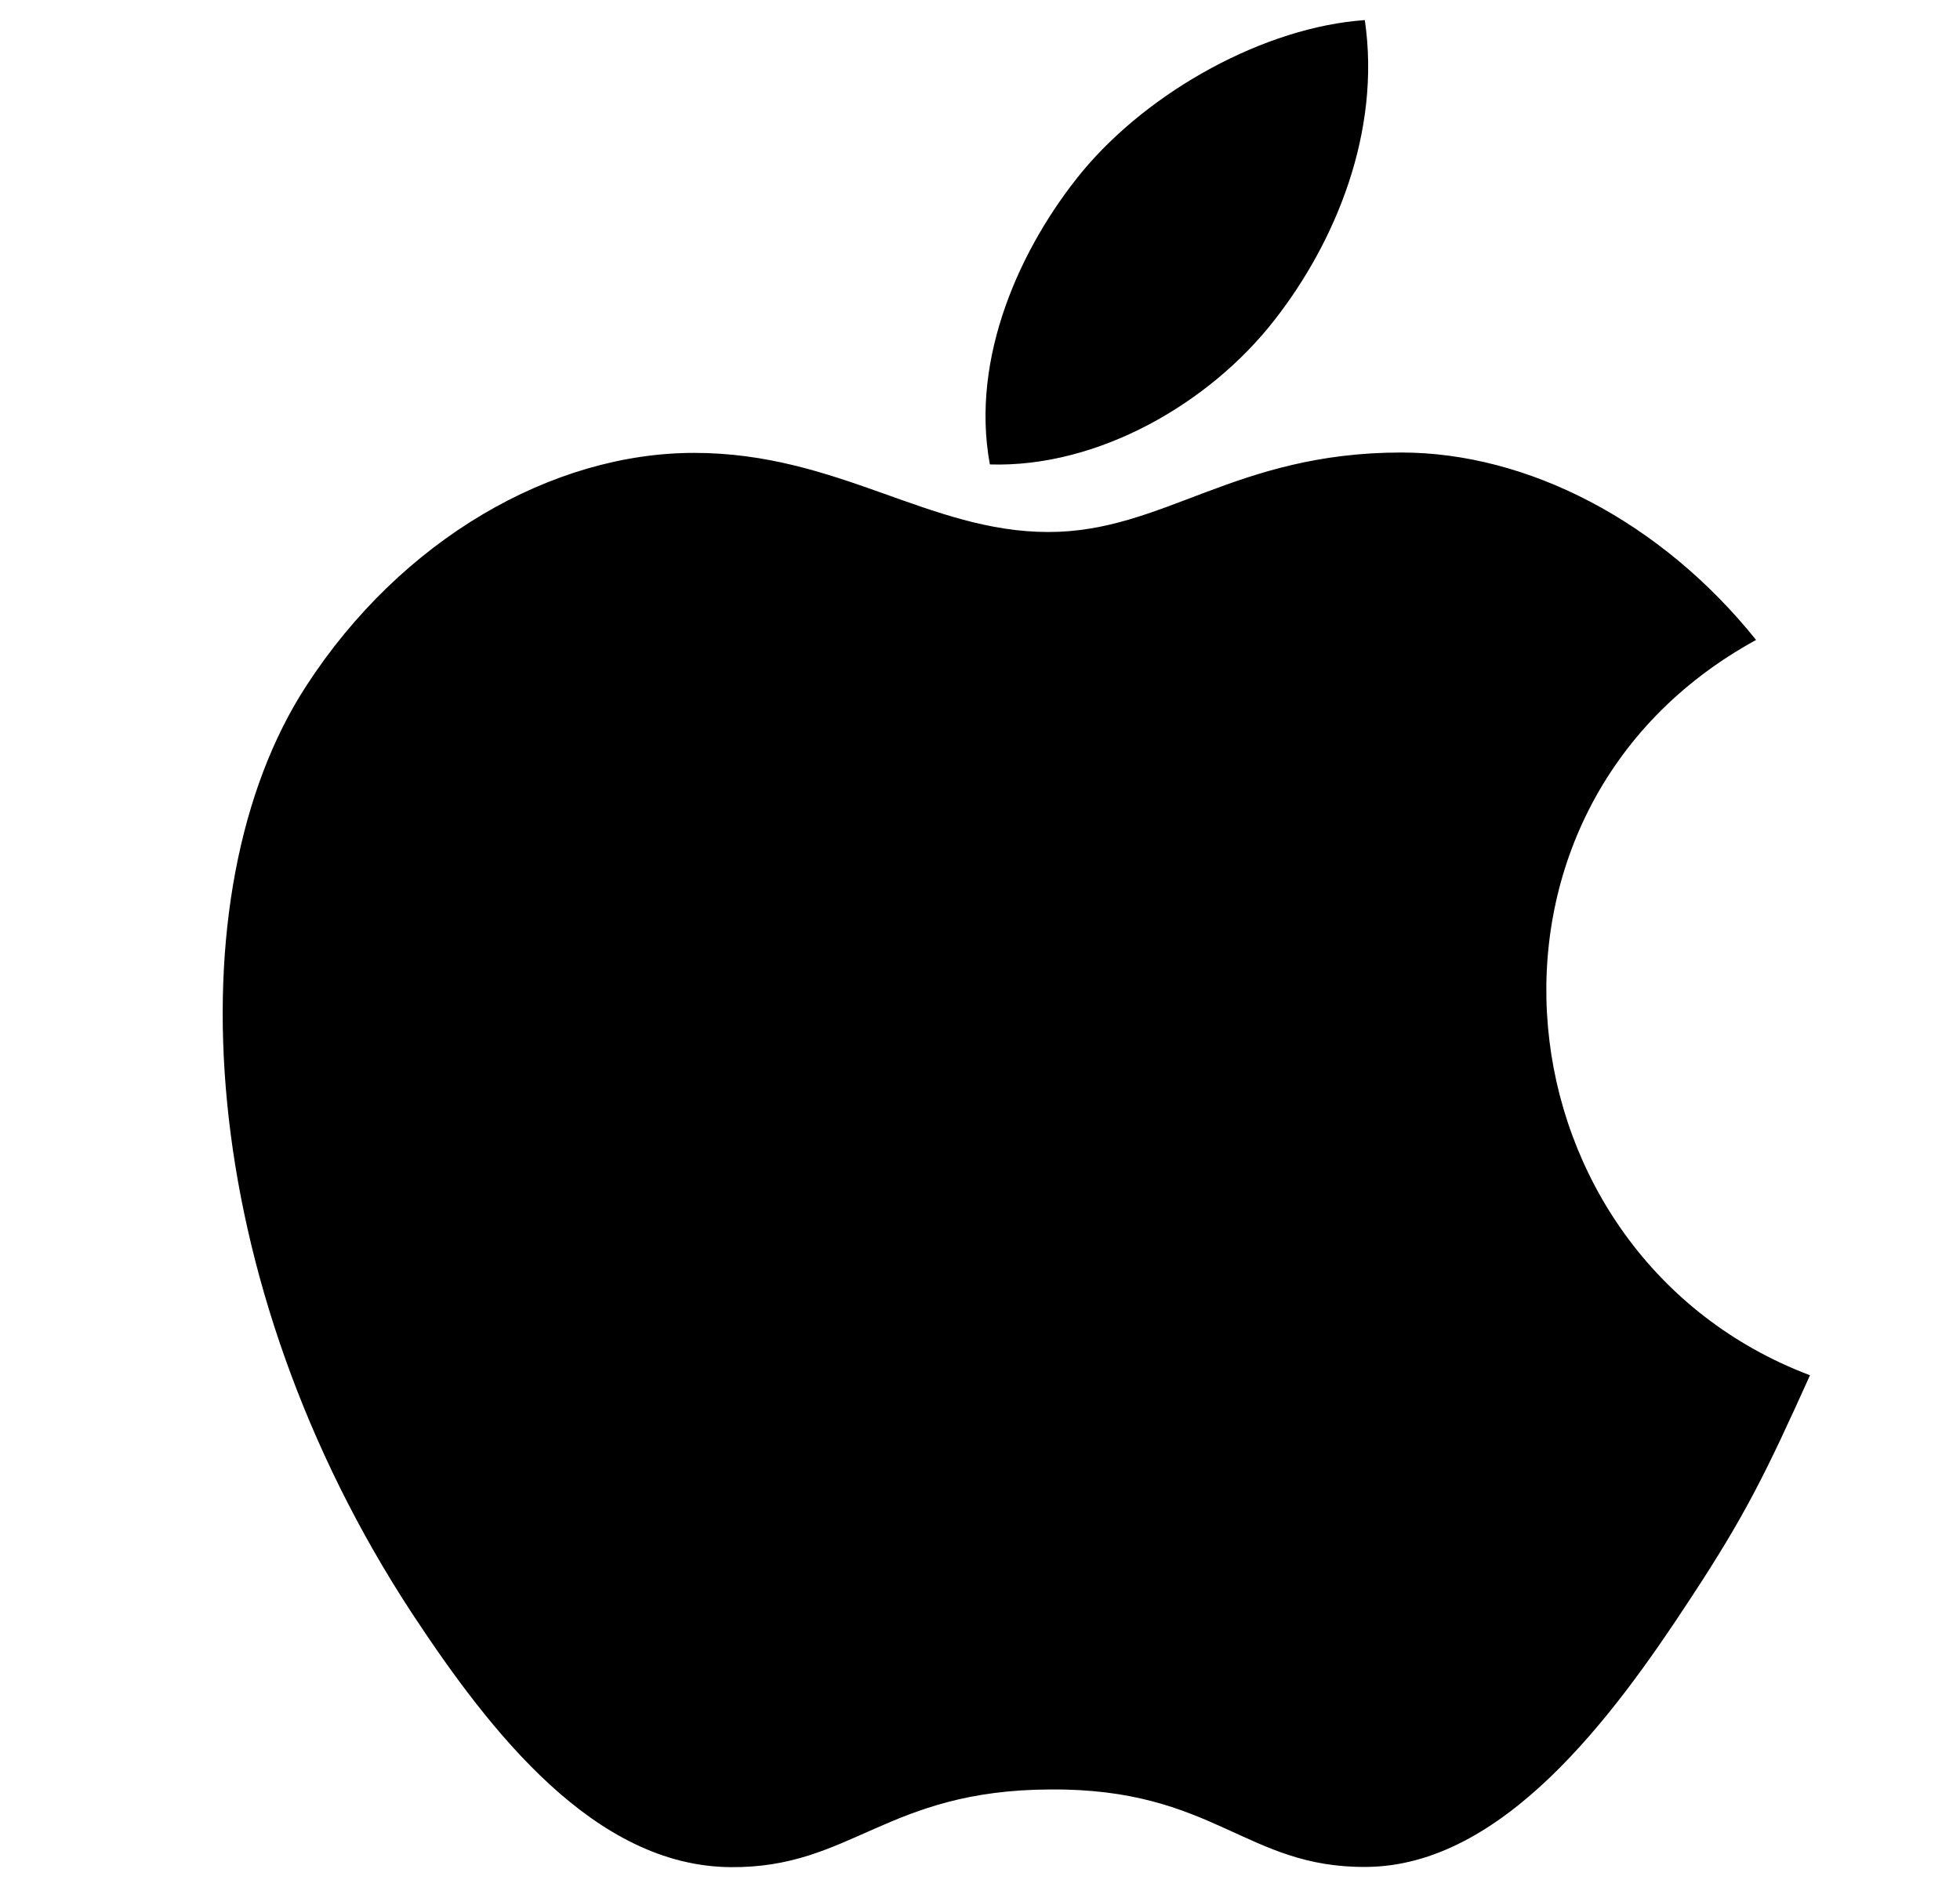
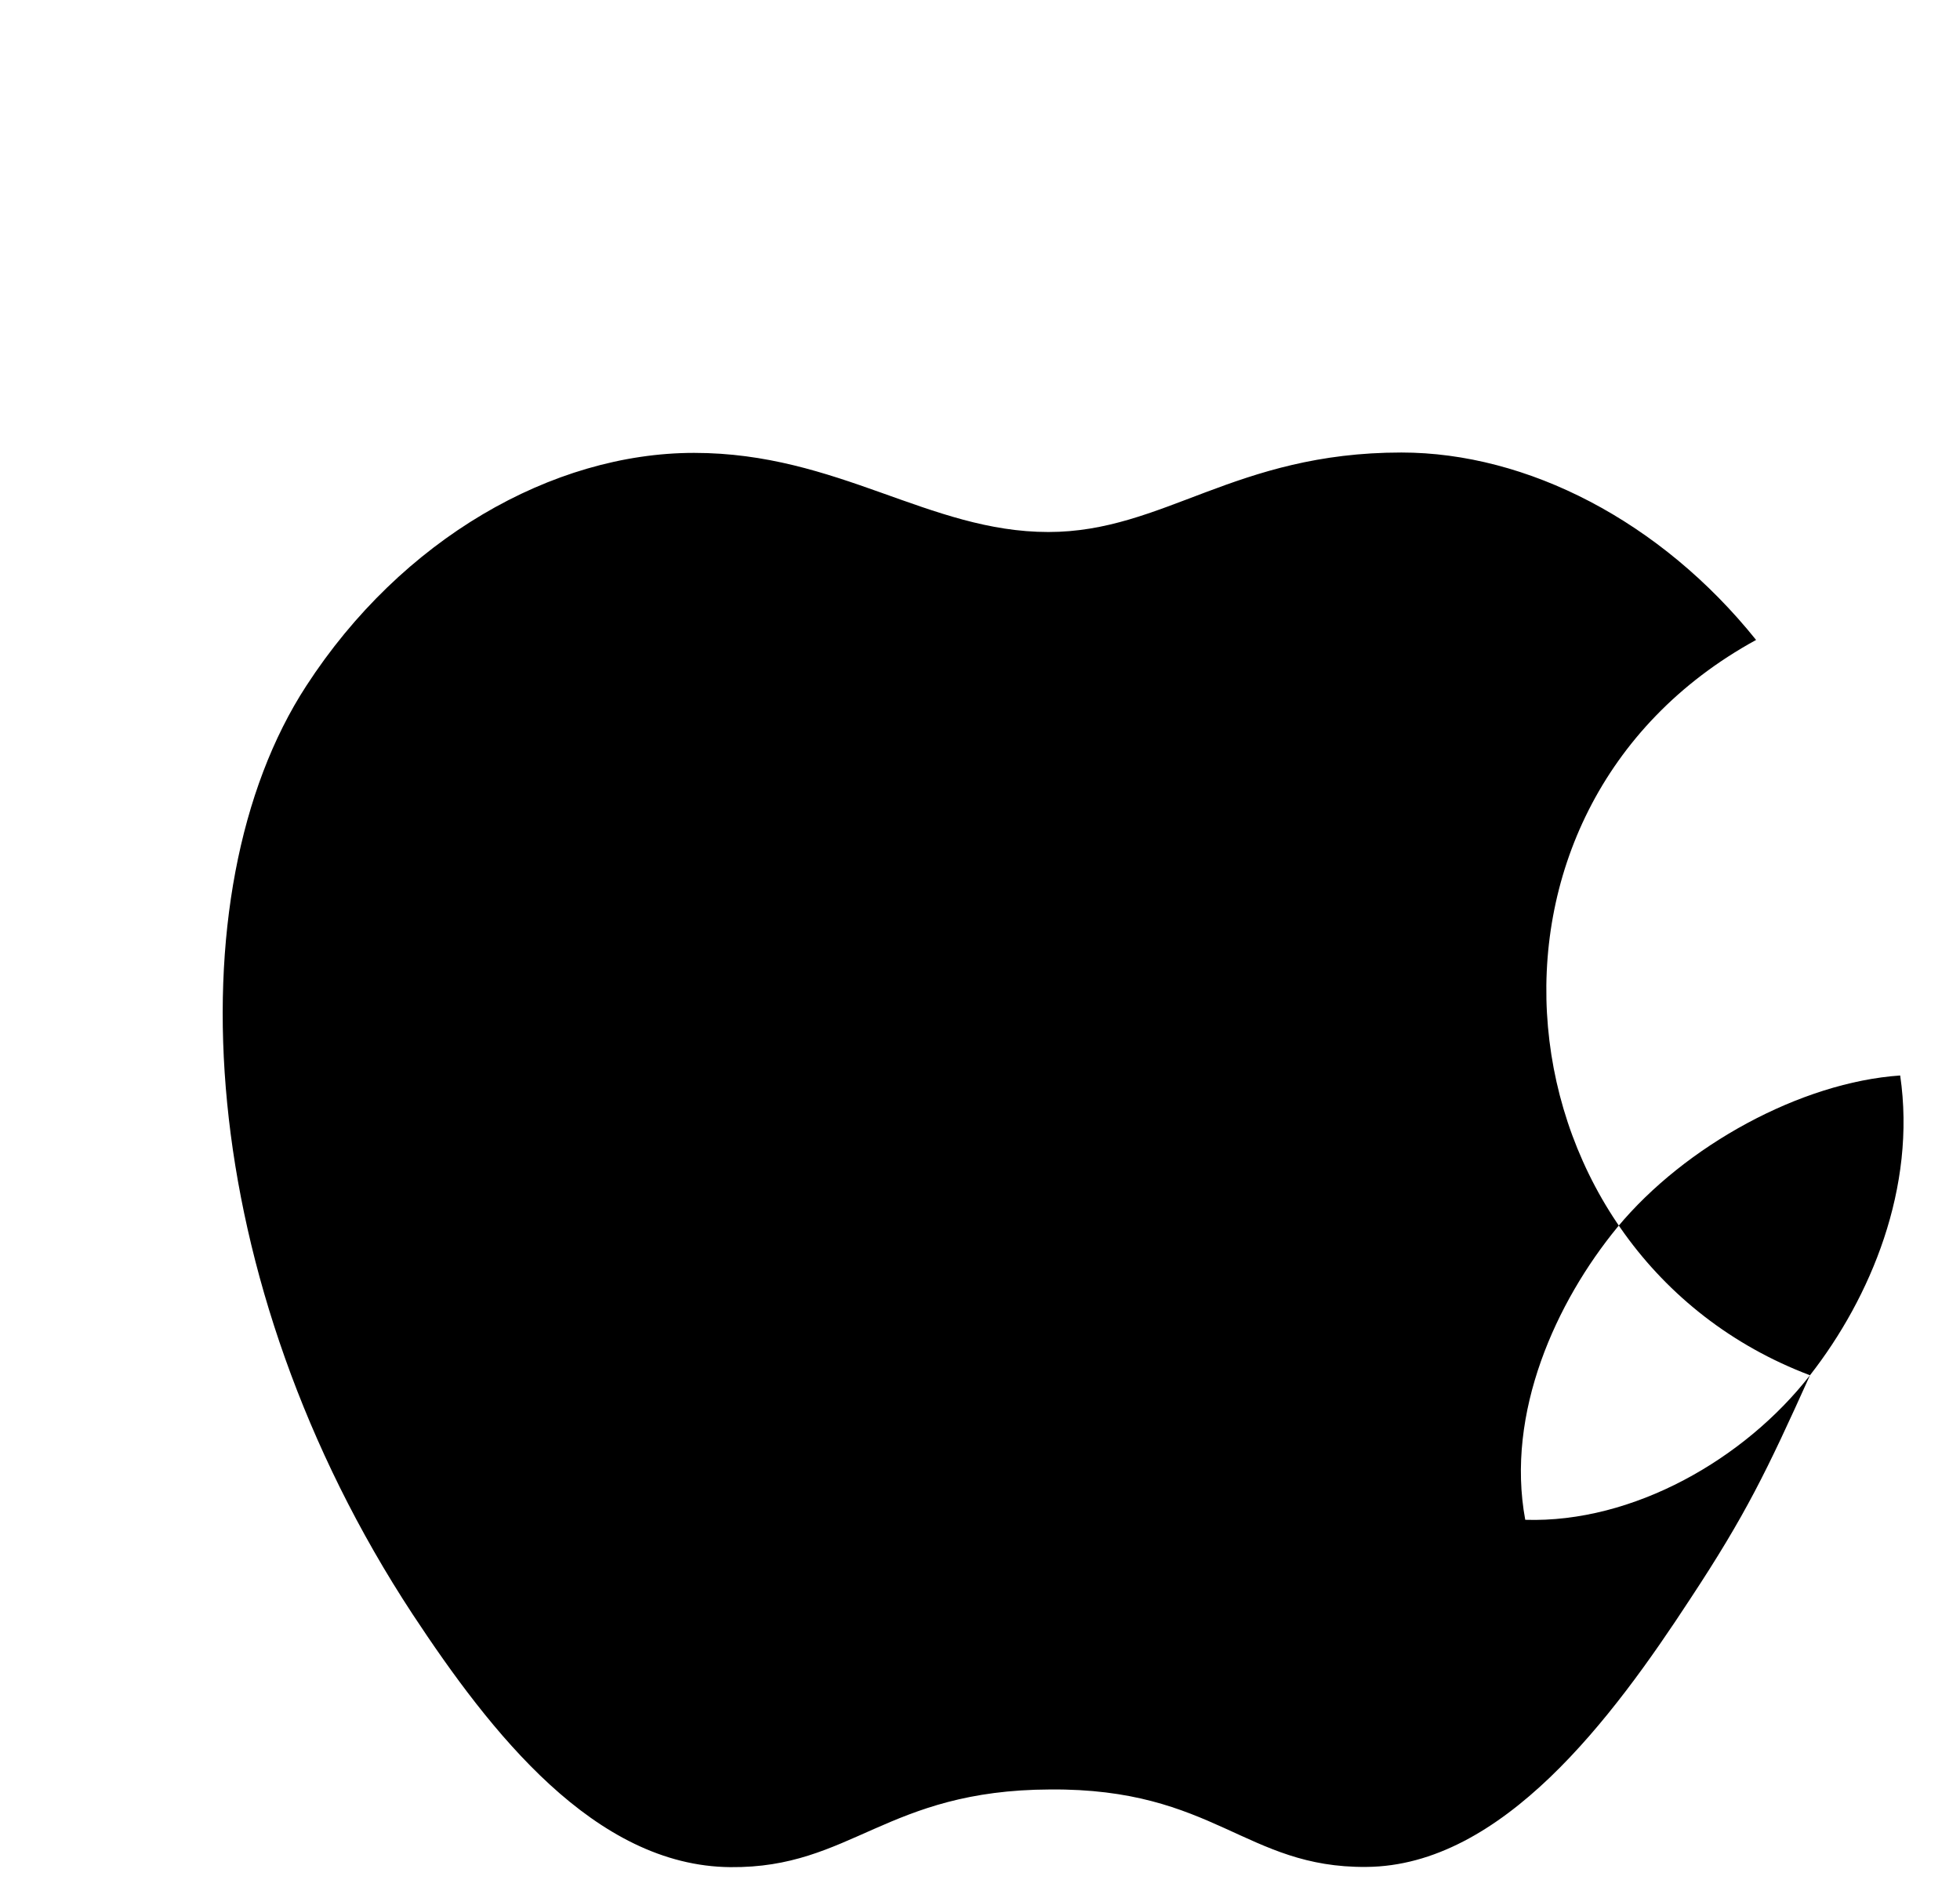
<svg xmlns="http://www.w3.org/2000/svg" width="27" height="26" viewBox="0 0 27 26">
-   <path d="M24.934 18.945c-.598 1.325-.883 1.918-1.653 3.086-1.07 1.637-2.586 3.676-4.46 3.688-1.665.015-2.094-1.086-4.356-1.067-2.262.008-2.735 1.086-4.403 1.07-1.87-.015-3.304-1.855-4.378-3.484-3.004-4.574-3.32-9.937-1.465-12.789 1.312-2.023 3.39-3.21 5.343-3.21 1.985 0 3.235 1.09 4.88 1.09 1.593 0 2.562-1.095 4.863-1.095 1.734 0 3.574.946 4.886 2.582-4.296 2.352-3.597 8.489.743 10.13zM17.559 4.406c.836-1.07 1.468-2.586 1.242-4.129-1.367.094-2.961.965-3.895 2.09-.844 1.028-1.543 2.555-1.27 4.031 1.489.047 3.028-.84 3.923-1.992z" />
+   <path d="M24.934 18.945c-.598 1.325-.883 1.918-1.653 3.086-1.07 1.637-2.586 3.676-4.46 3.688-1.665.015-2.094-1.086-4.356-1.067-2.262.008-2.735 1.086-4.403 1.07-1.87-.015-3.304-1.855-4.378-3.484-3.004-4.574-3.32-9.937-1.465-12.789 1.312-2.023 3.39-3.21 5.343-3.21 1.985 0 3.235 1.09 4.88 1.09 1.593 0 2.562-1.095 4.863-1.095 1.734 0 3.574.946 4.886 2.582-4.296 2.352-3.597 8.489.743 10.13zc.836-1.07 1.468-2.586 1.242-4.129-1.367.094-2.961.965-3.895 2.09-.844 1.028-1.543 2.555-1.27 4.031 1.489.047 3.028-.84 3.923-1.992z" />
</svg>